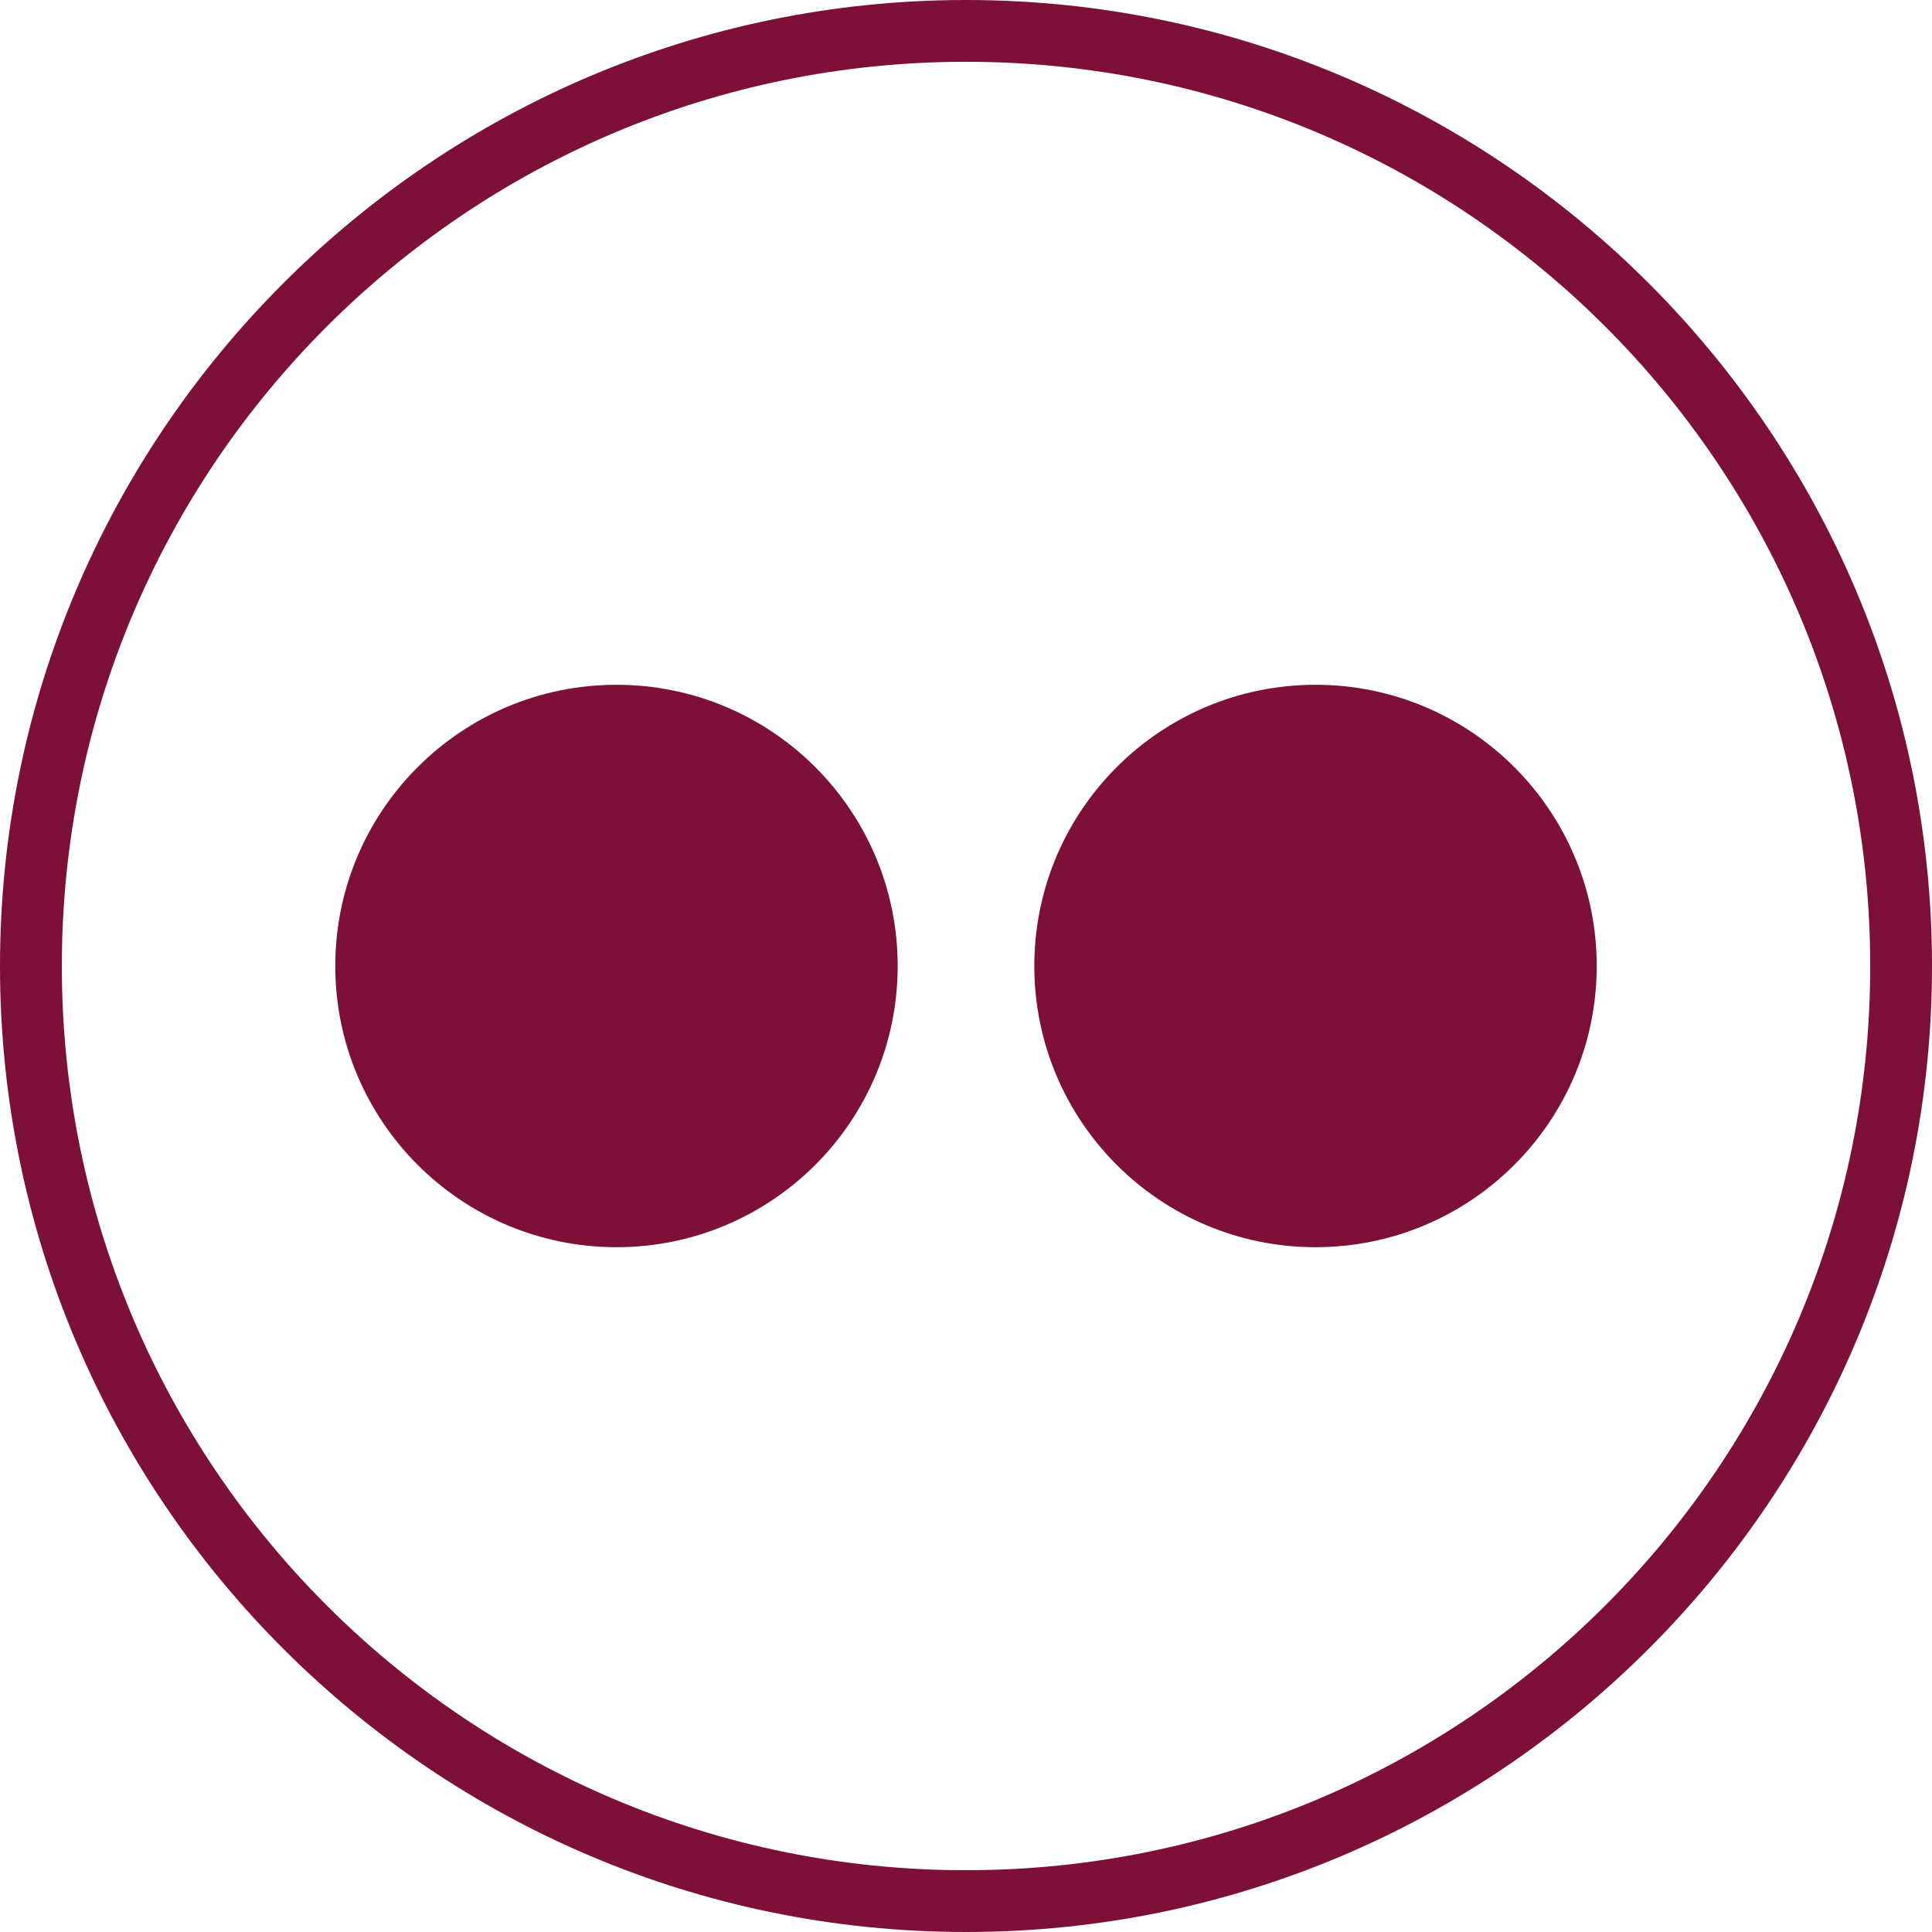
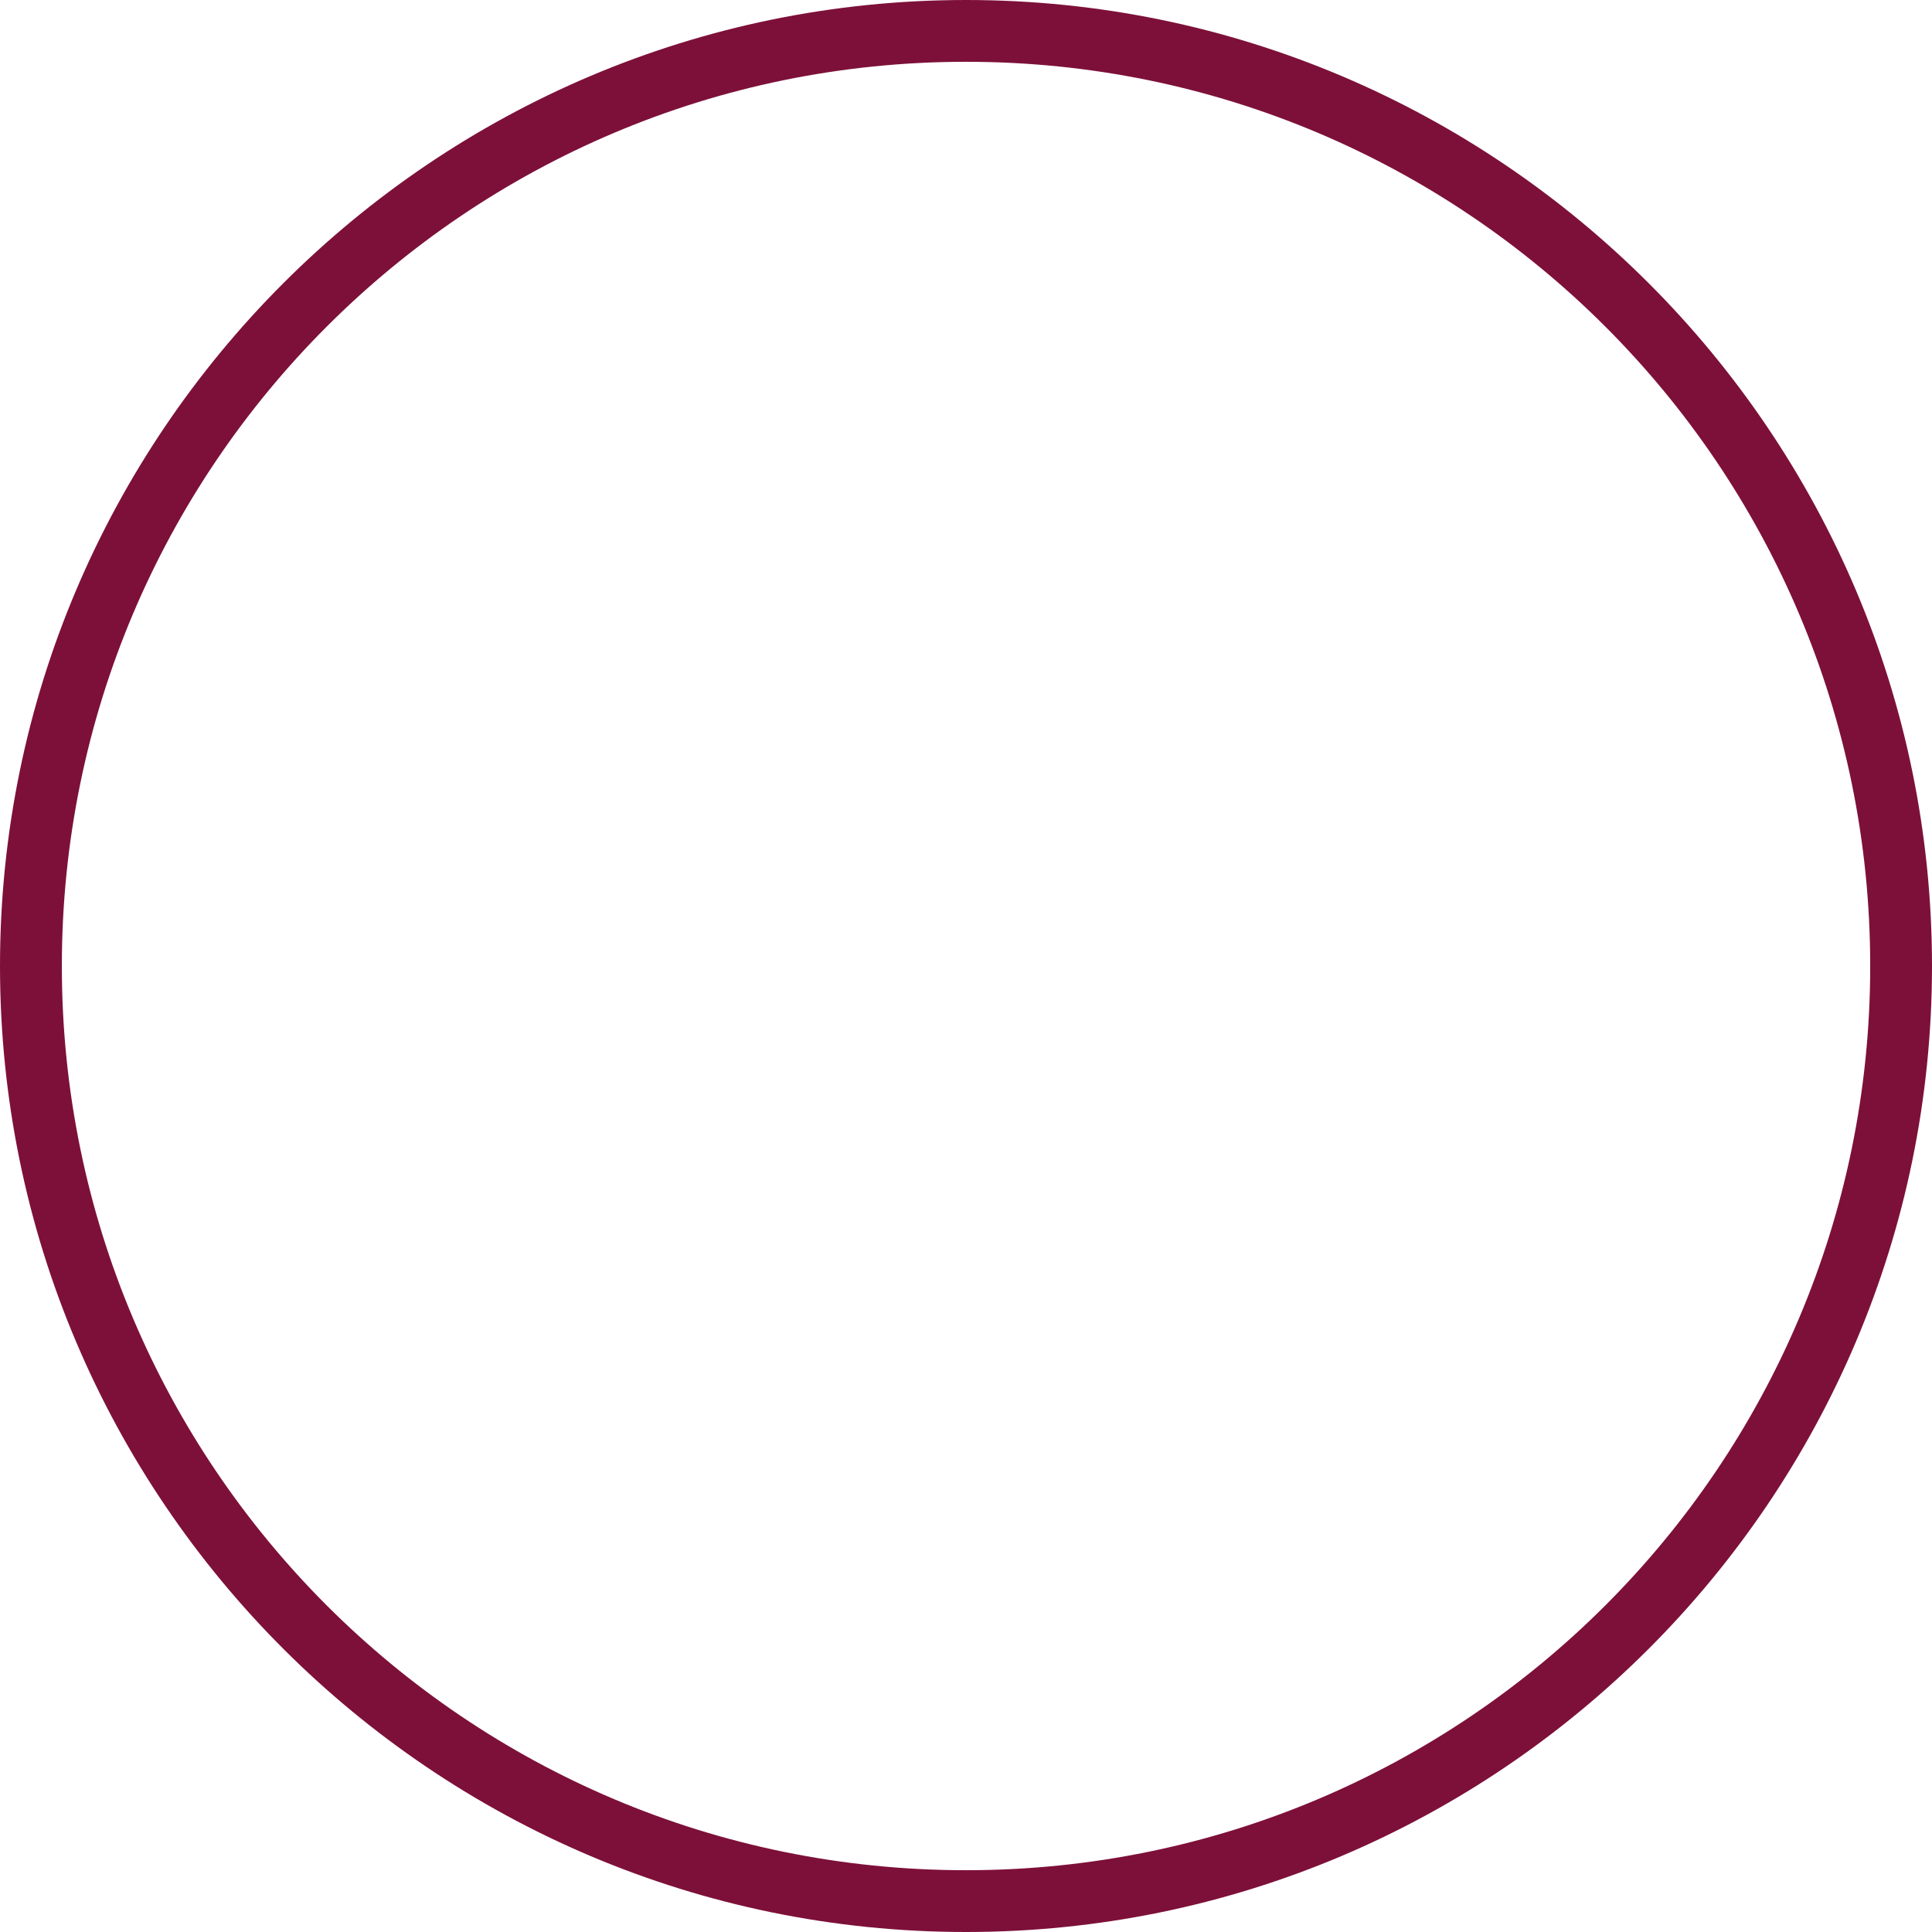
<svg xmlns="http://www.w3.org/2000/svg" id="Layer_1" width="283.465" height="283.465" viewBox="0 0 283.465 283.465">
  <path d="M141.737,0C63.588,0,0,63.579,0,141.737s63.588,141.728,141.737,141.728,141.728-63.579,141.728-141.728S219.894,0,141.737,0Zm0,274.399c-73.262,0-132.662-59.391-132.662-132.662S68.475,9.066,141.737,9.066s132.662,59.4,132.662,132.671-59.4,132.662-132.662,132.662h0Z" fill="#7d1039" />
  <g>
-     <circle cx="90.451" cy="141.732" r="41.259" fill="#7d1039" />
-     <circle cx="193.014" cy="141.732" r="41.259" fill="#7d1039" />
-   </g>
+     </g>
</svg>